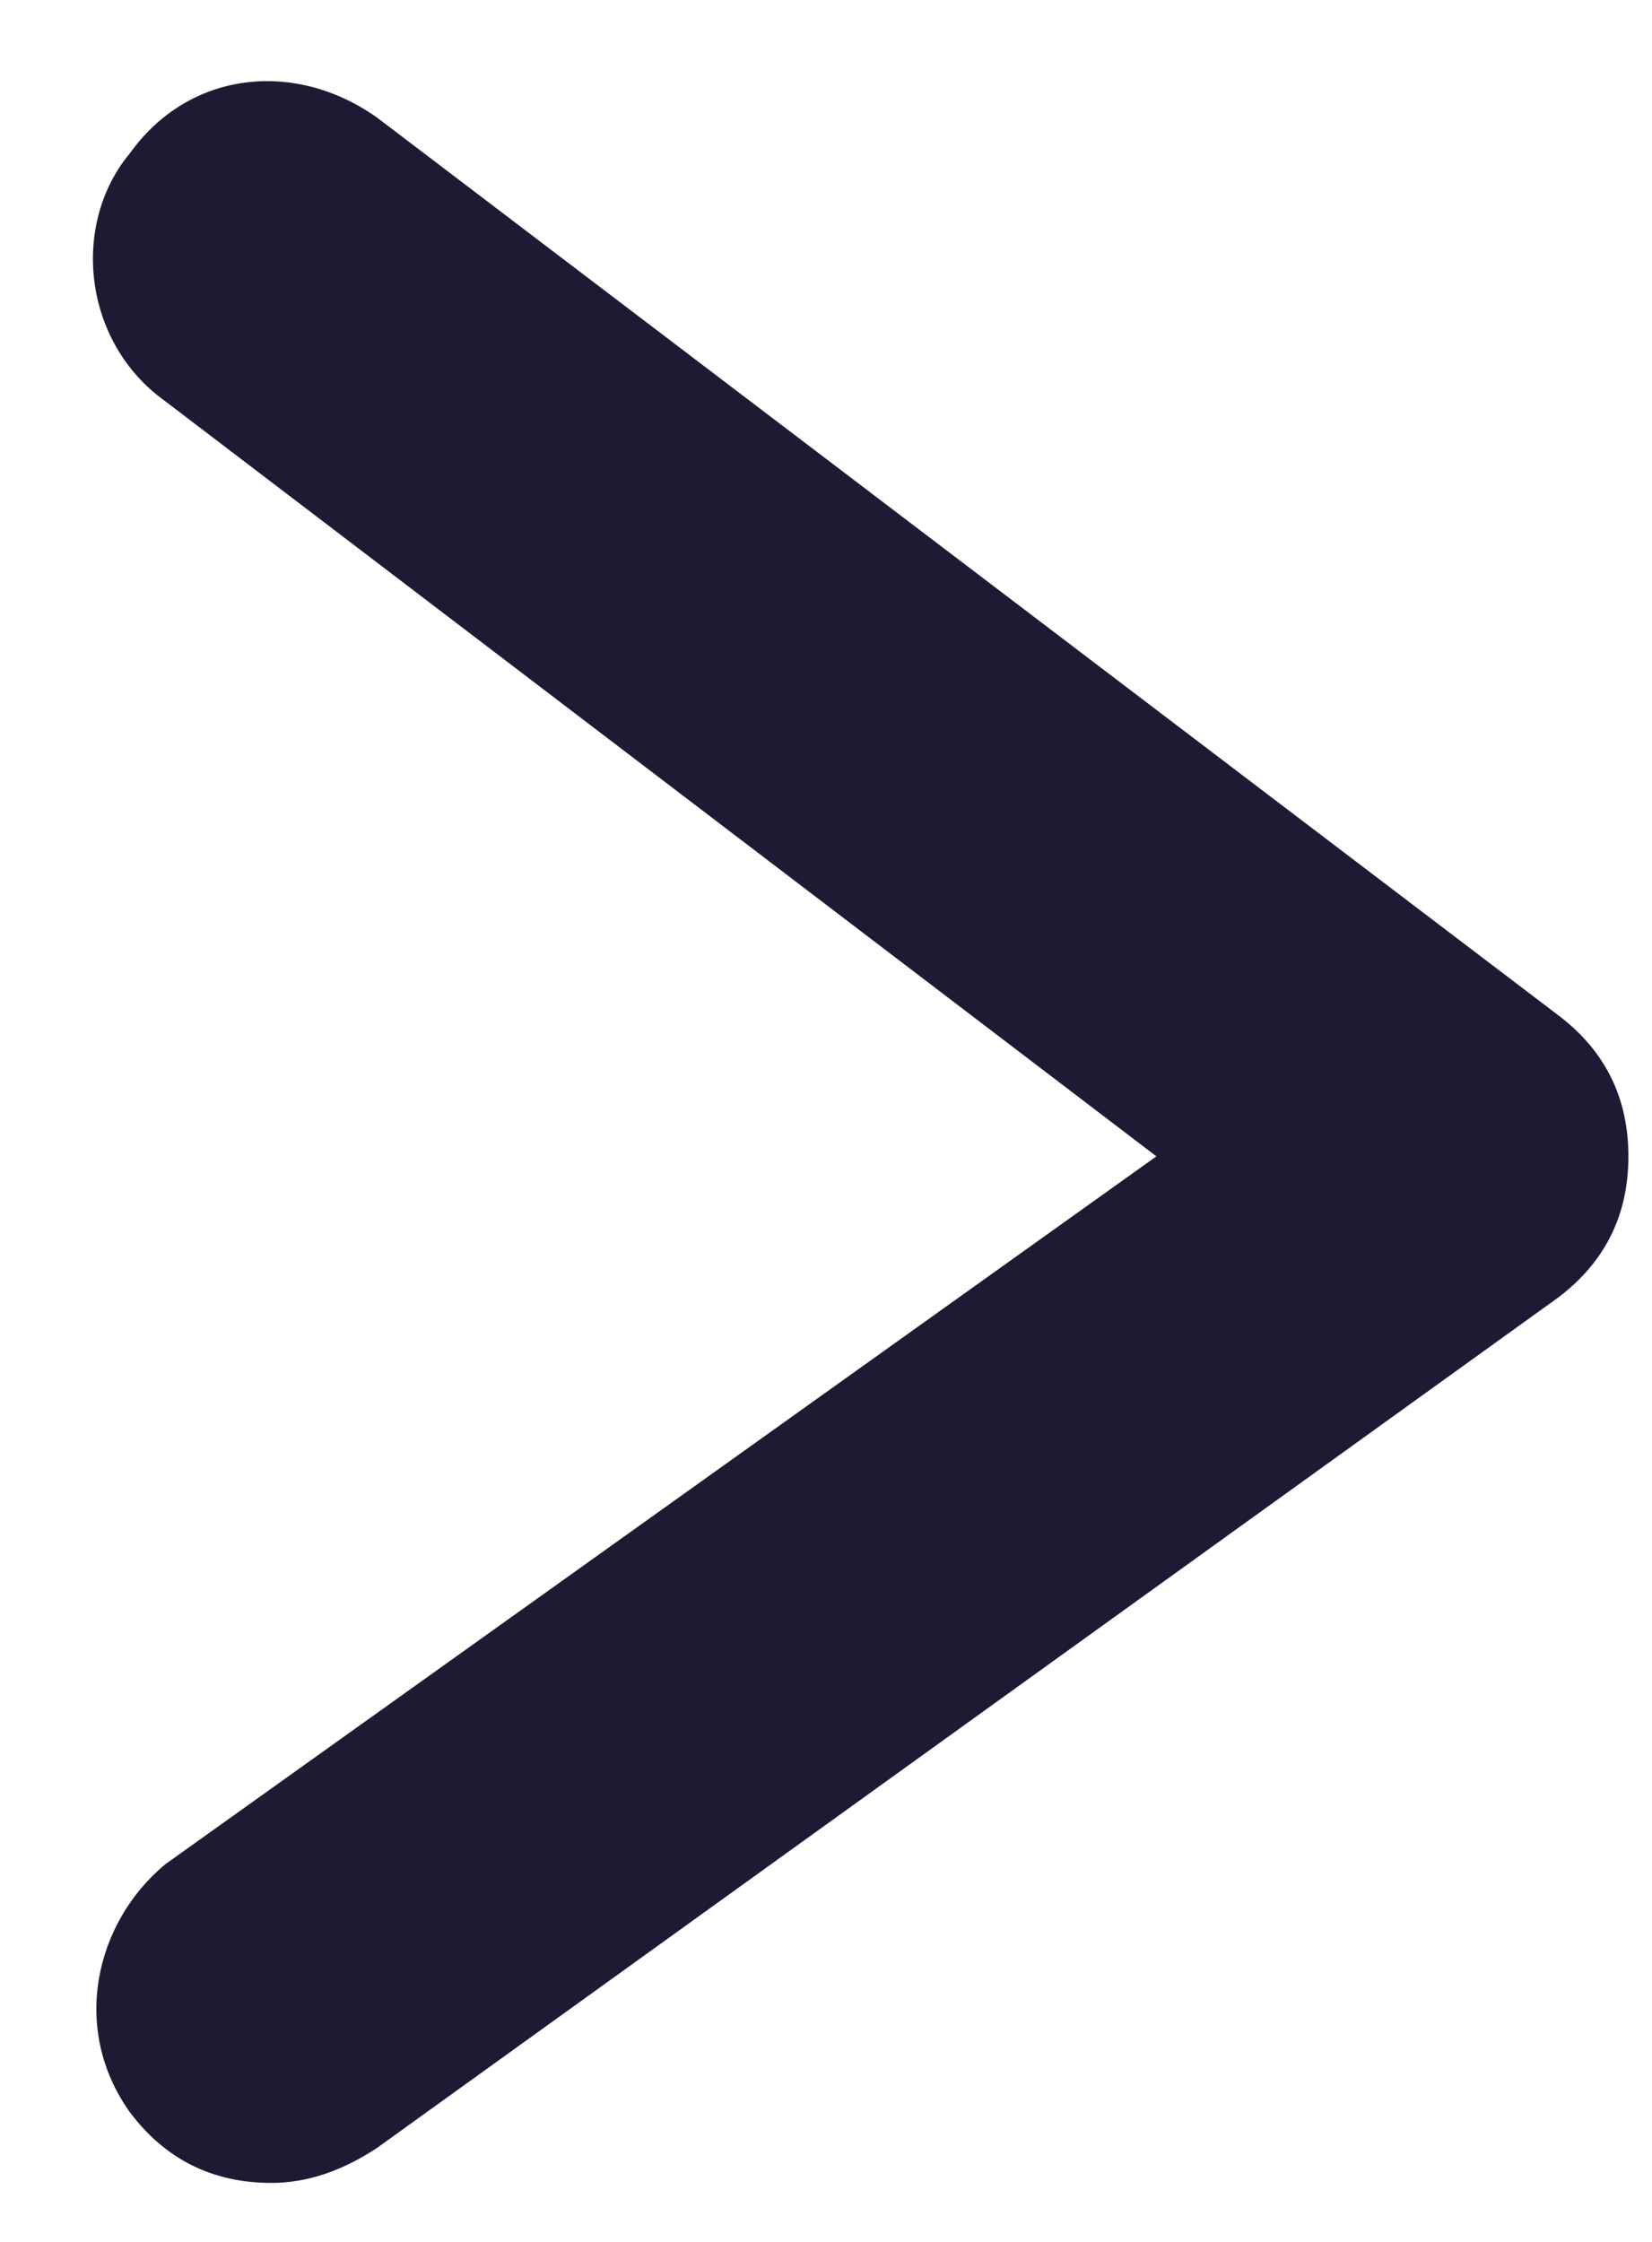
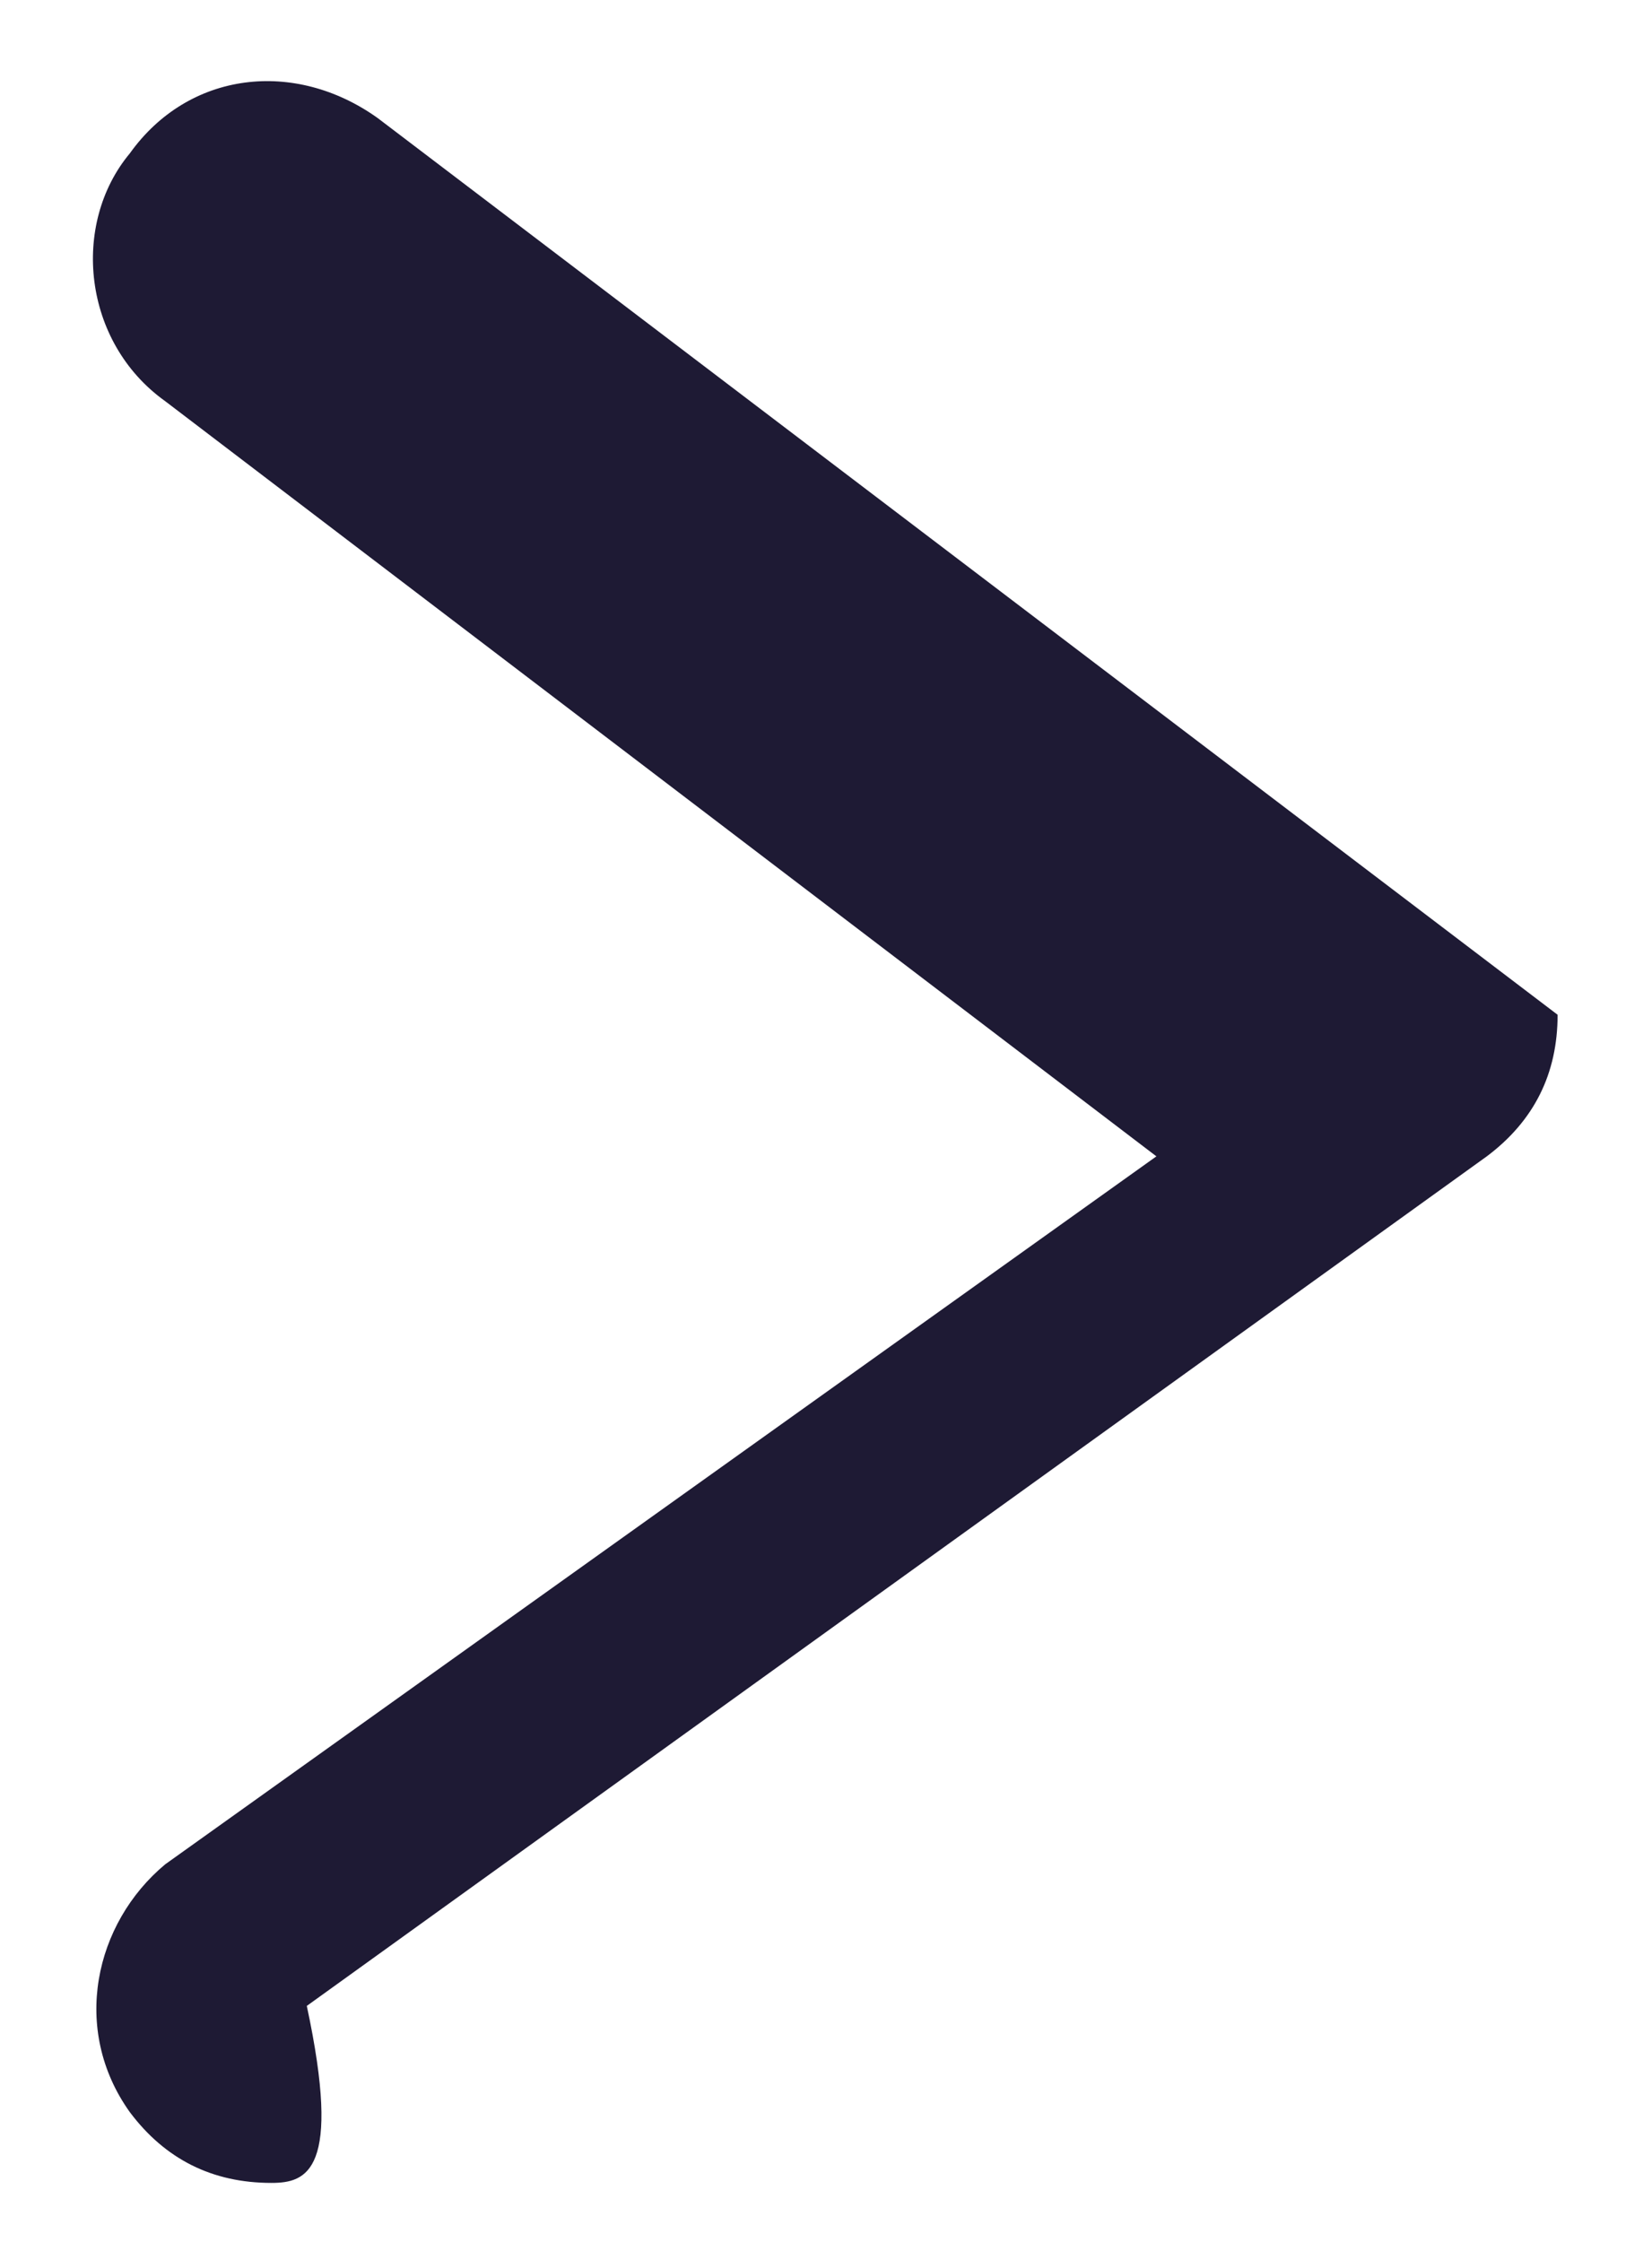
<svg xmlns="http://www.w3.org/2000/svg" version="1.1" id="Layer_1" x="0px" y="0px" viewBox="0 0 14 19" style="enable-background:new 0 0 14 19;" xml:space="preserve">
  <style type="text/css">
	.st0{fill:#1E1A34;}
</style>
-   <path class="st0" d="M2.3,18.5c-0.5,0-0.9-0.2-1.2-0.6c-0.5-0.7-0.3-1.6,0.3-2.1l8.4-6L1.4,3.4C0.7,2.9,0.6,1.9,1.1,1.3  C1.6,0.6,2.5,0.5,3.2,1l10,7.6c0.4,0.3,0.6,0.7,0.6,1.2c0,0.5-0.2,0.9-0.6,1.2l-10,7.2C2.9,18.4,2.6,18.5,2.3,18.5z" />
+   <path class="st0" d="M2.3,18.5c-0.5,0-0.9-0.2-1.2-0.6c-0.5-0.7-0.3-1.6,0.3-2.1l8.4-6L1.4,3.4C0.7,2.9,0.6,1.9,1.1,1.3  C1.6,0.6,2.5,0.5,3.2,1l10,7.6c0,0.5-0.2,0.9-0.6,1.2l-10,7.2C2.9,18.4,2.6,18.5,2.3,18.5z" />
</svg>